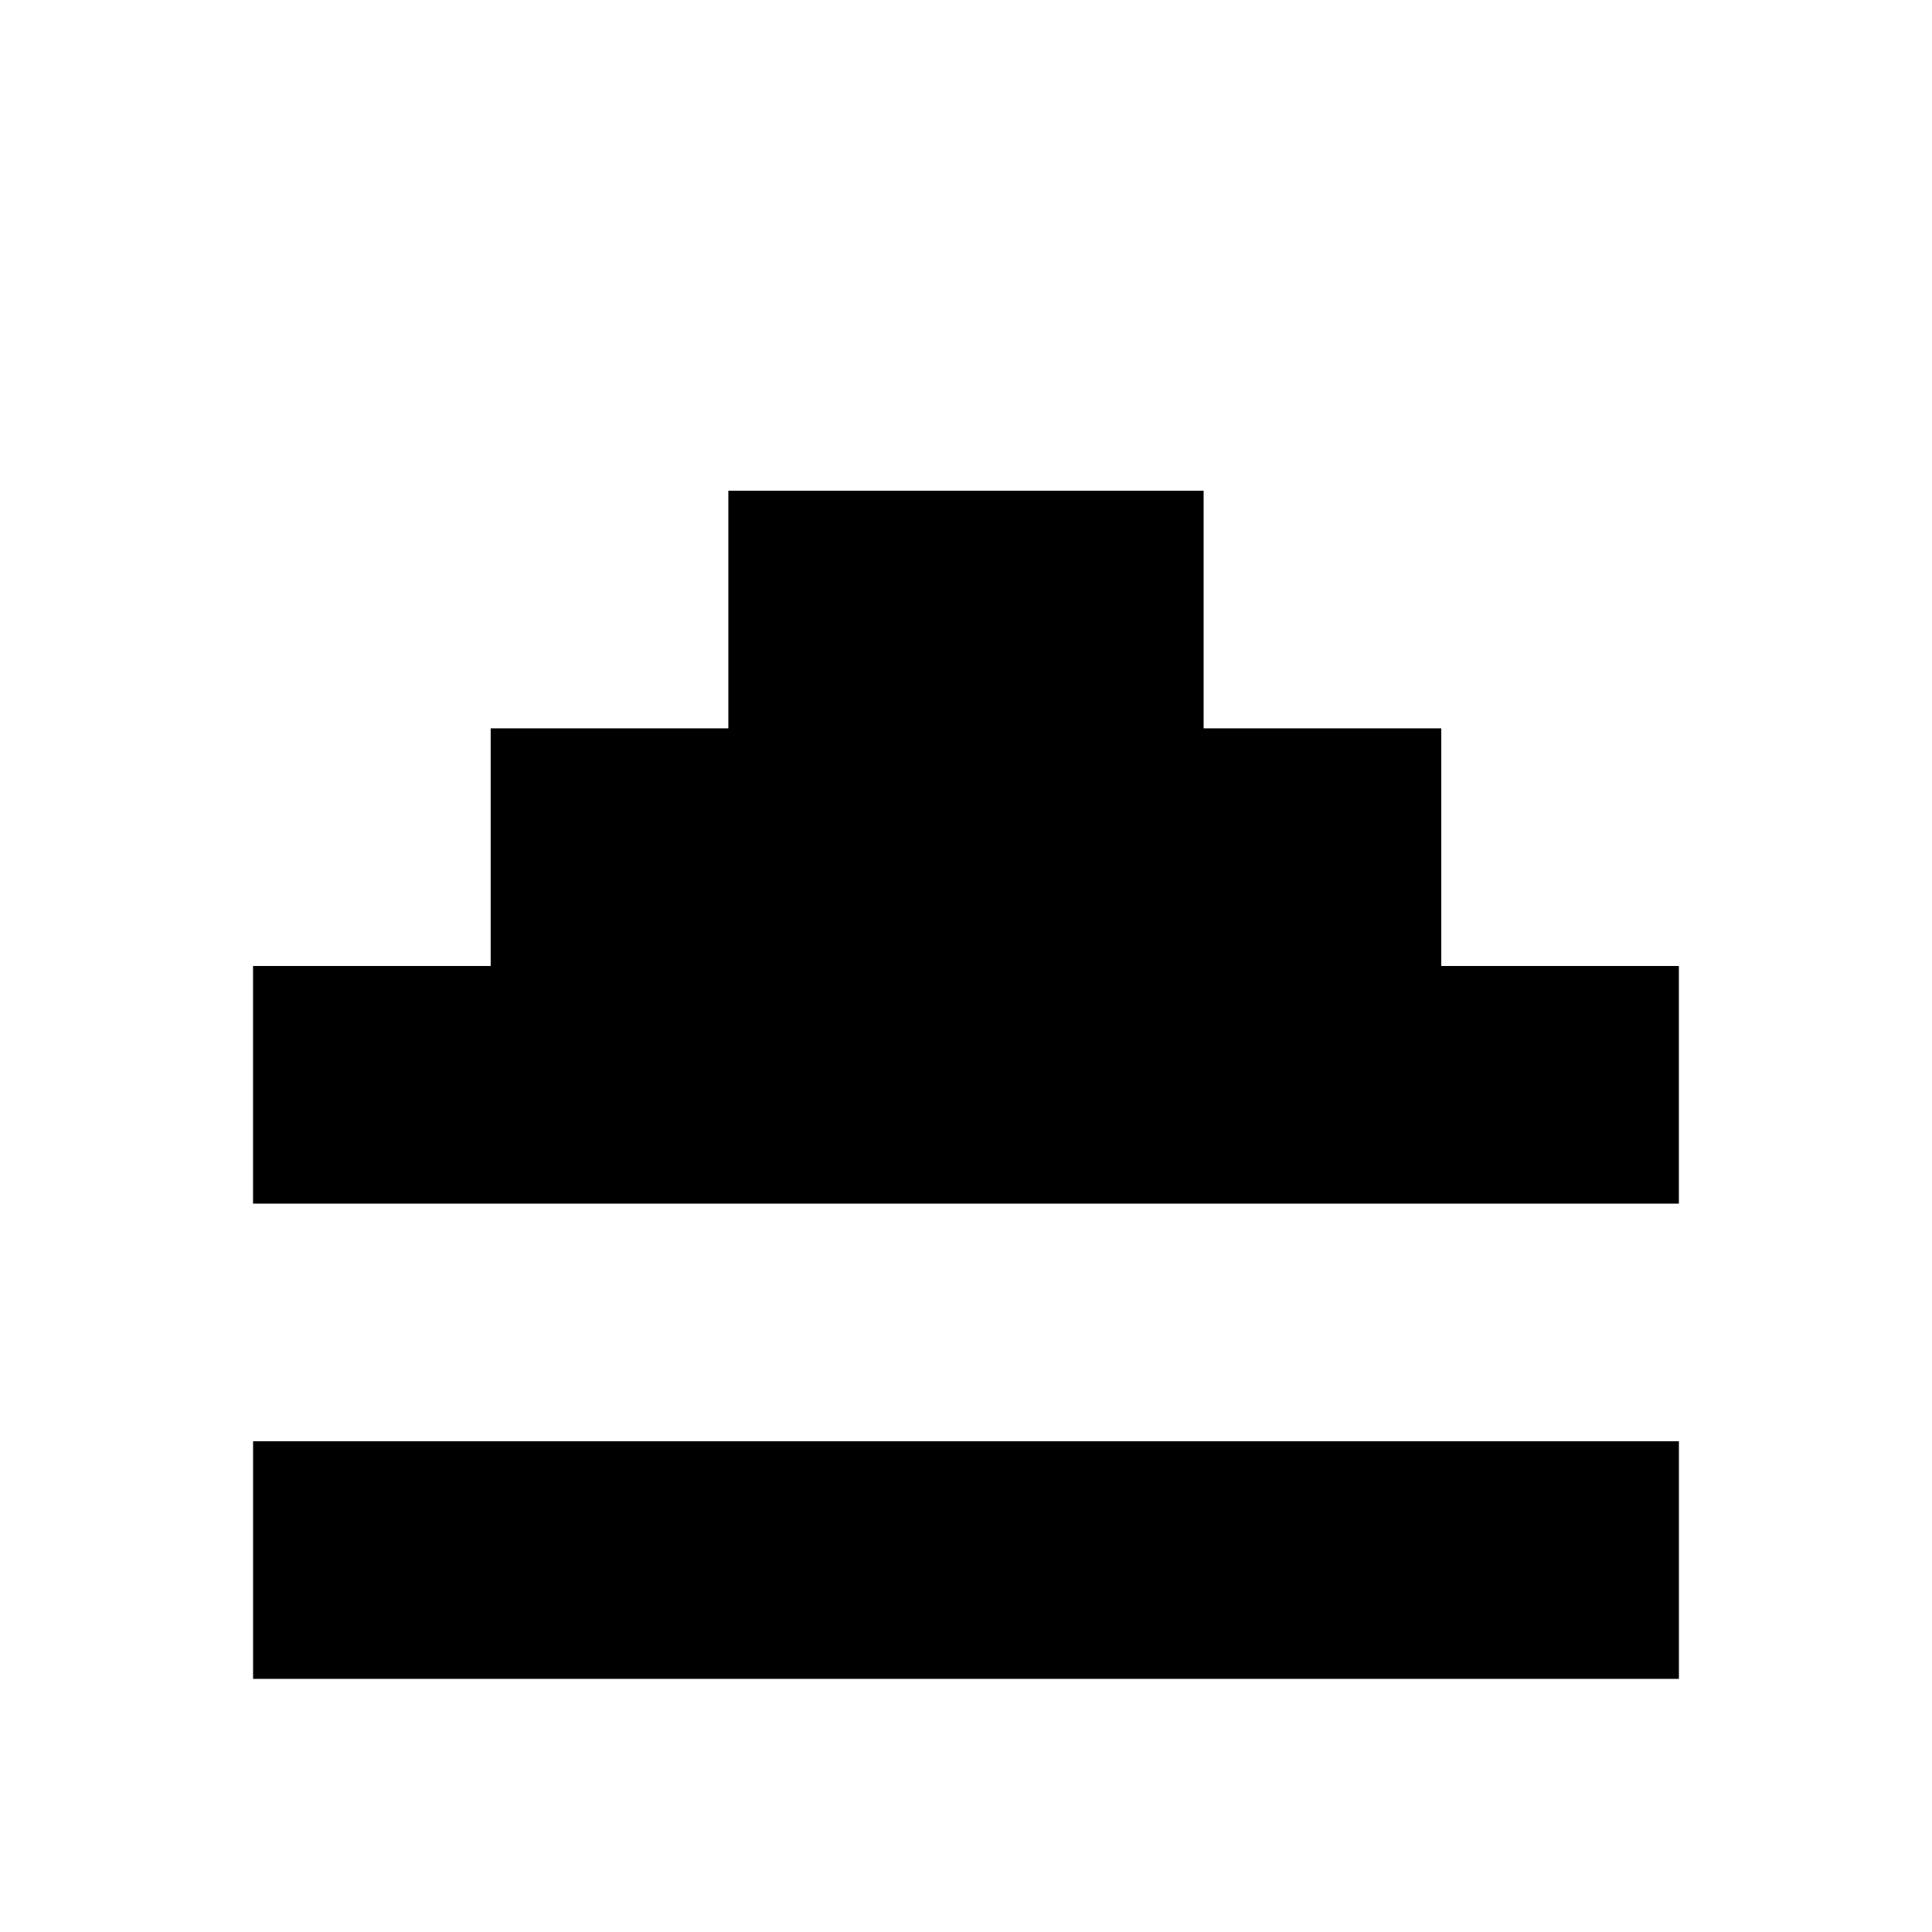
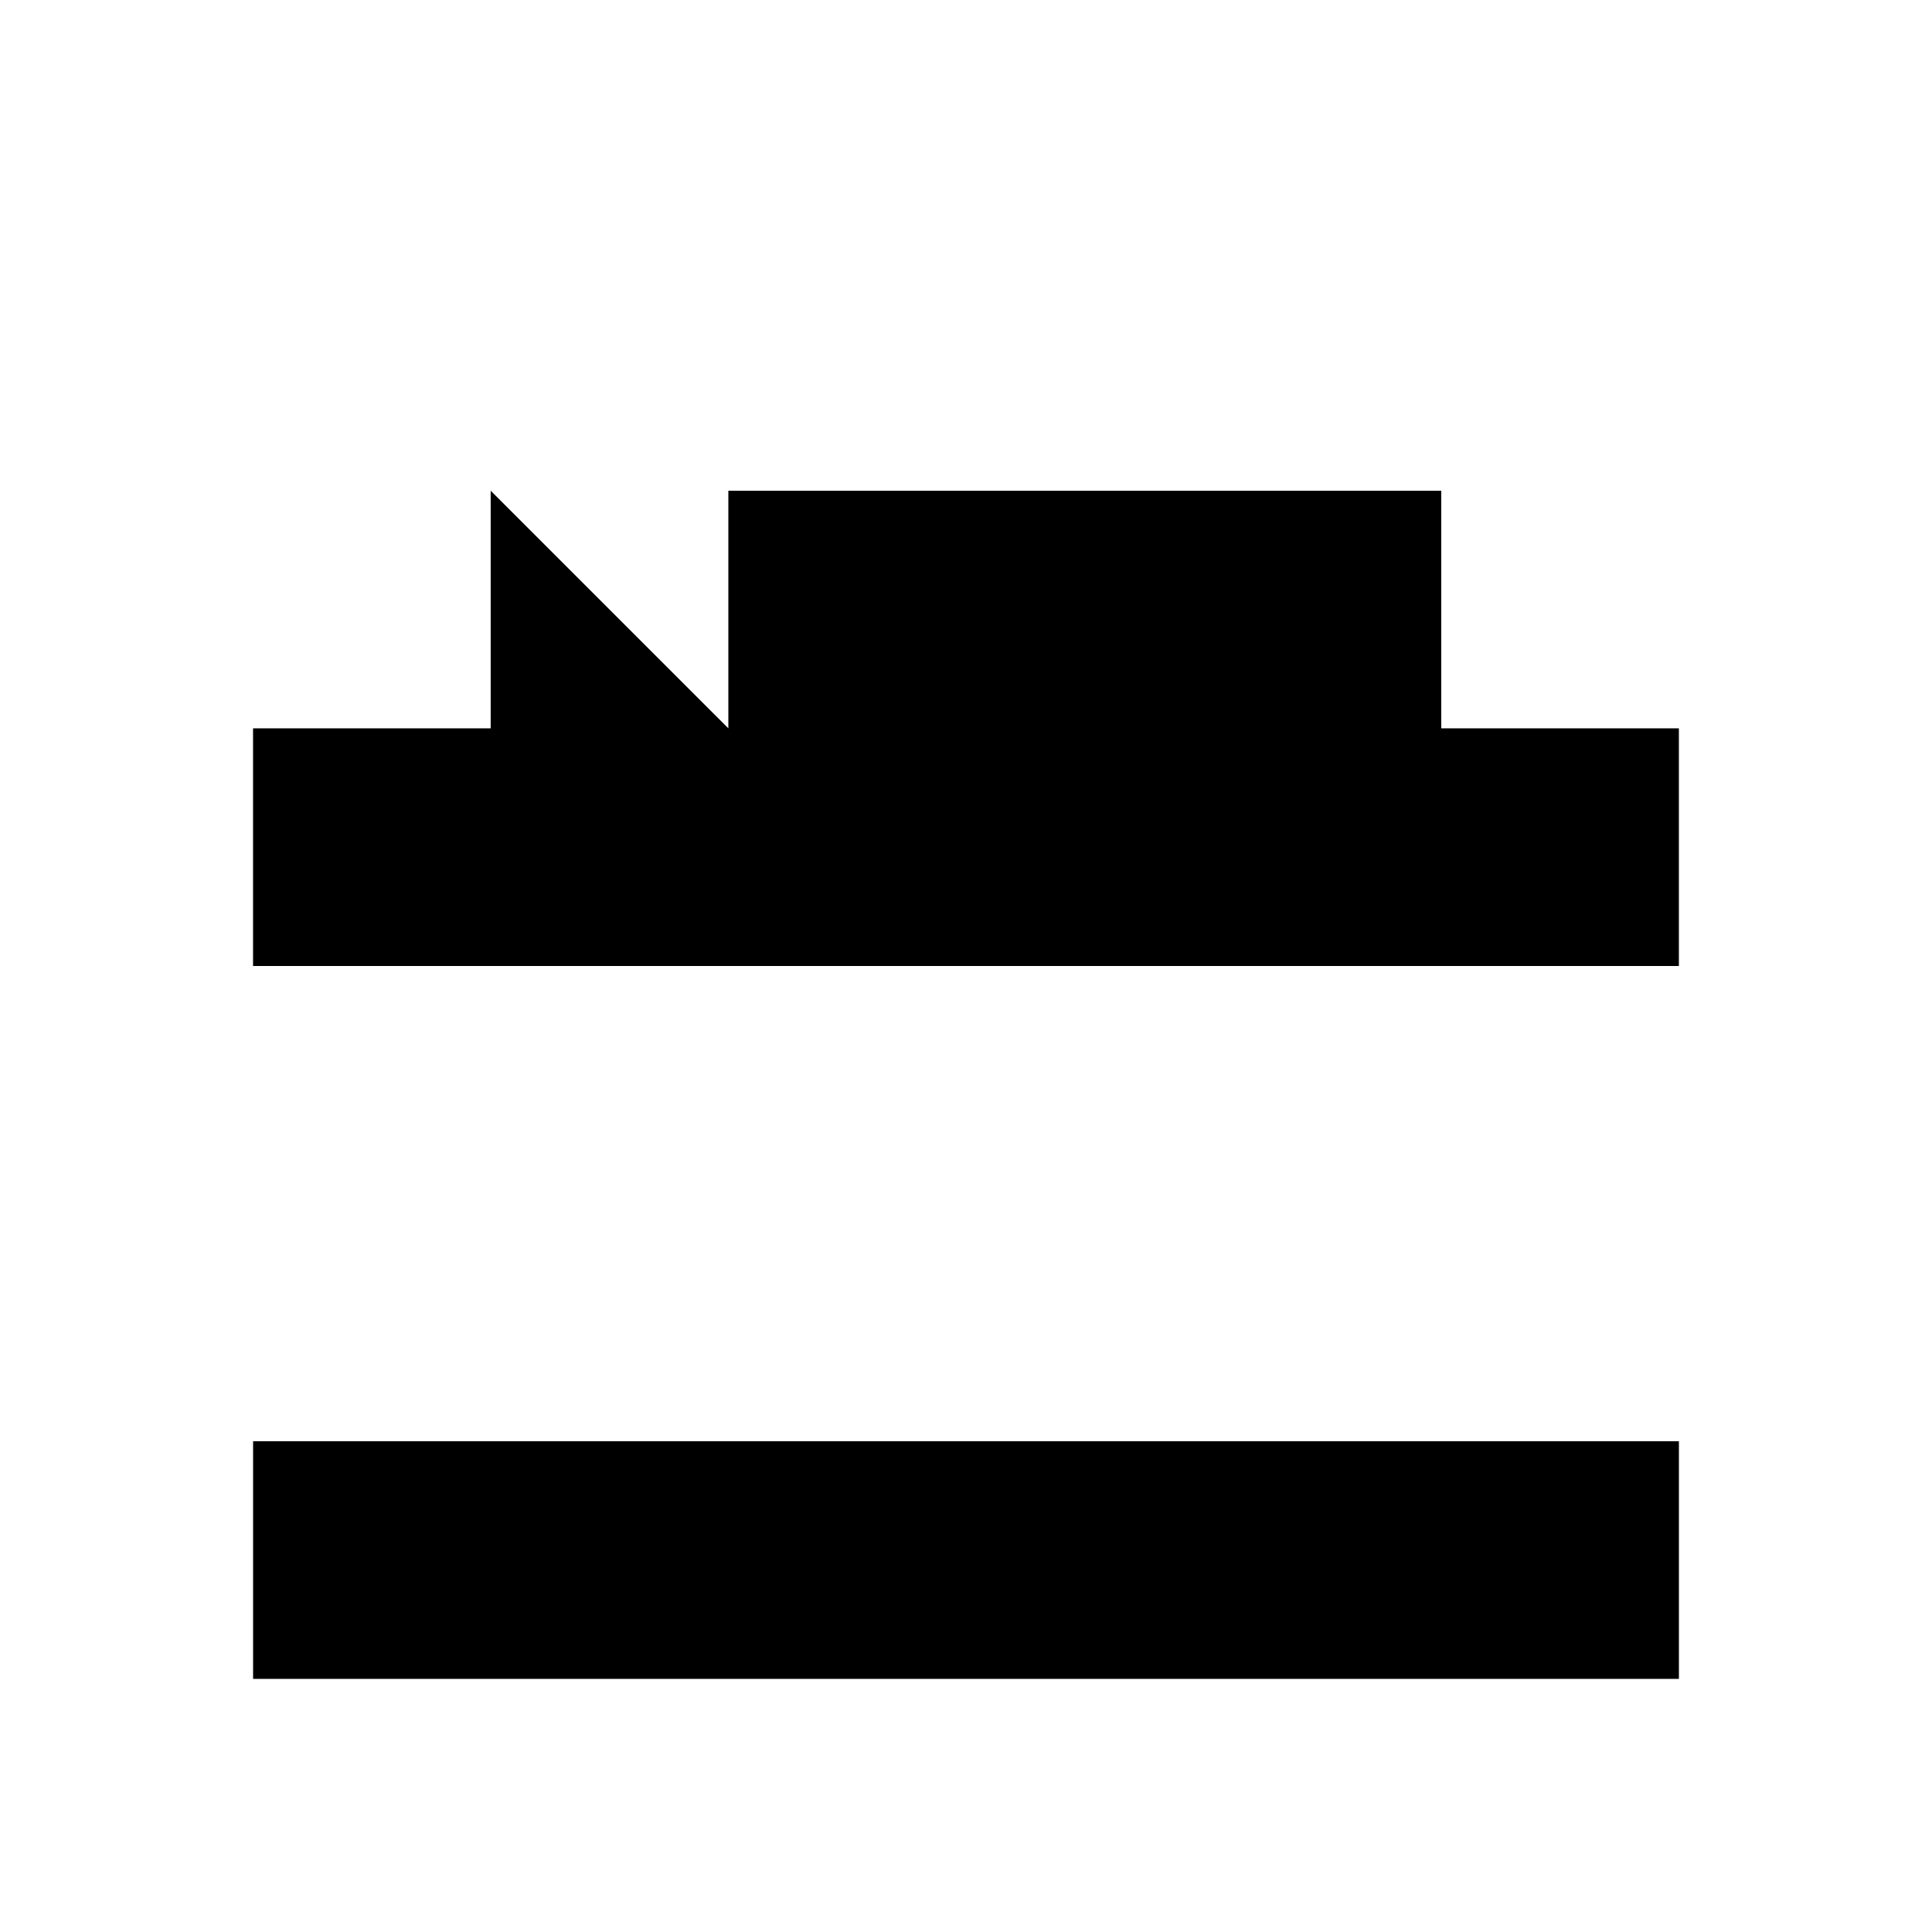
<svg xmlns="http://www.w3.org/2000/svg" fill="#000000" width="800px" height="800px" version="1.1" viewBox="144 144 512 512">
-   <path d="m337.02 337.02v-62.977h125.95v62.977h62.973v62.977h62.977v62.977h-377.86v-62.977h62.977v-62.977zm-125.95 251.9v-62.977h377.86v62.977z" fill-rule="evenodd" />
+   <path d="m337.02 337.02v-62.977h125.95h62.973v62.977h62.977v62.977h-377.86v-62.977h62.977v-62.977zm-125.95 251.9v-62.977h377.86v62.977z" fill-rule="evenodd" />
</svg>